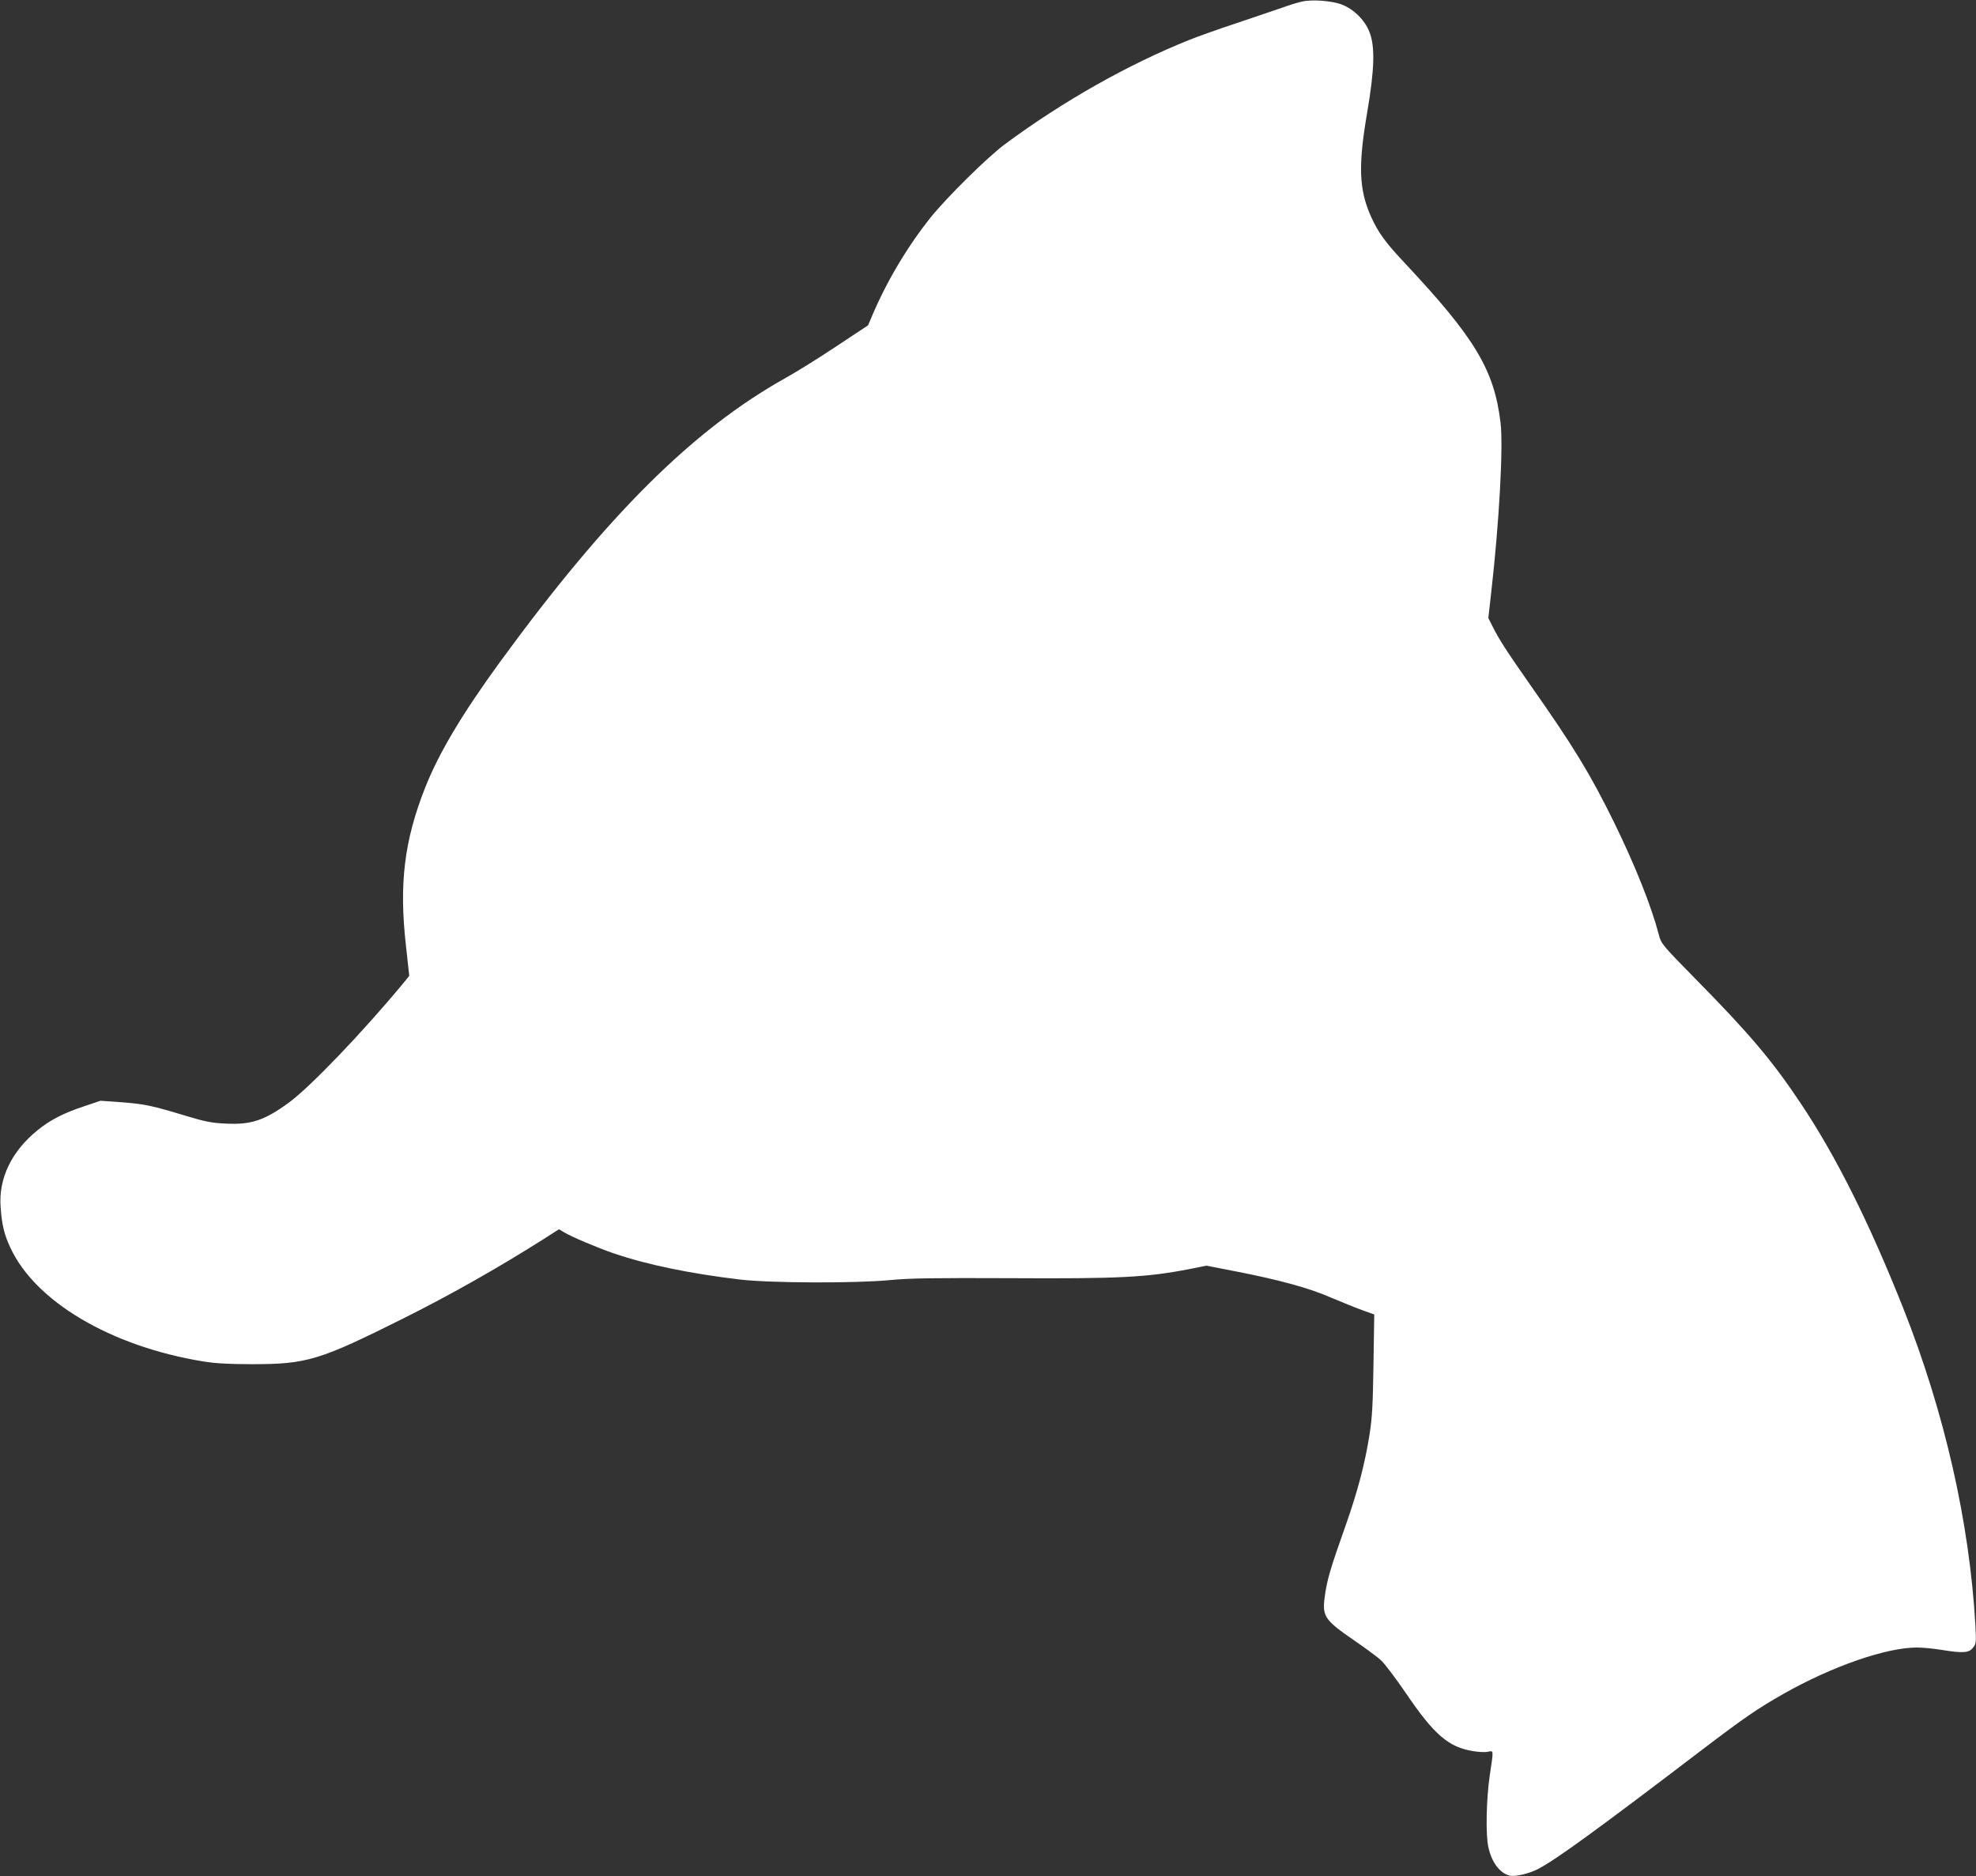
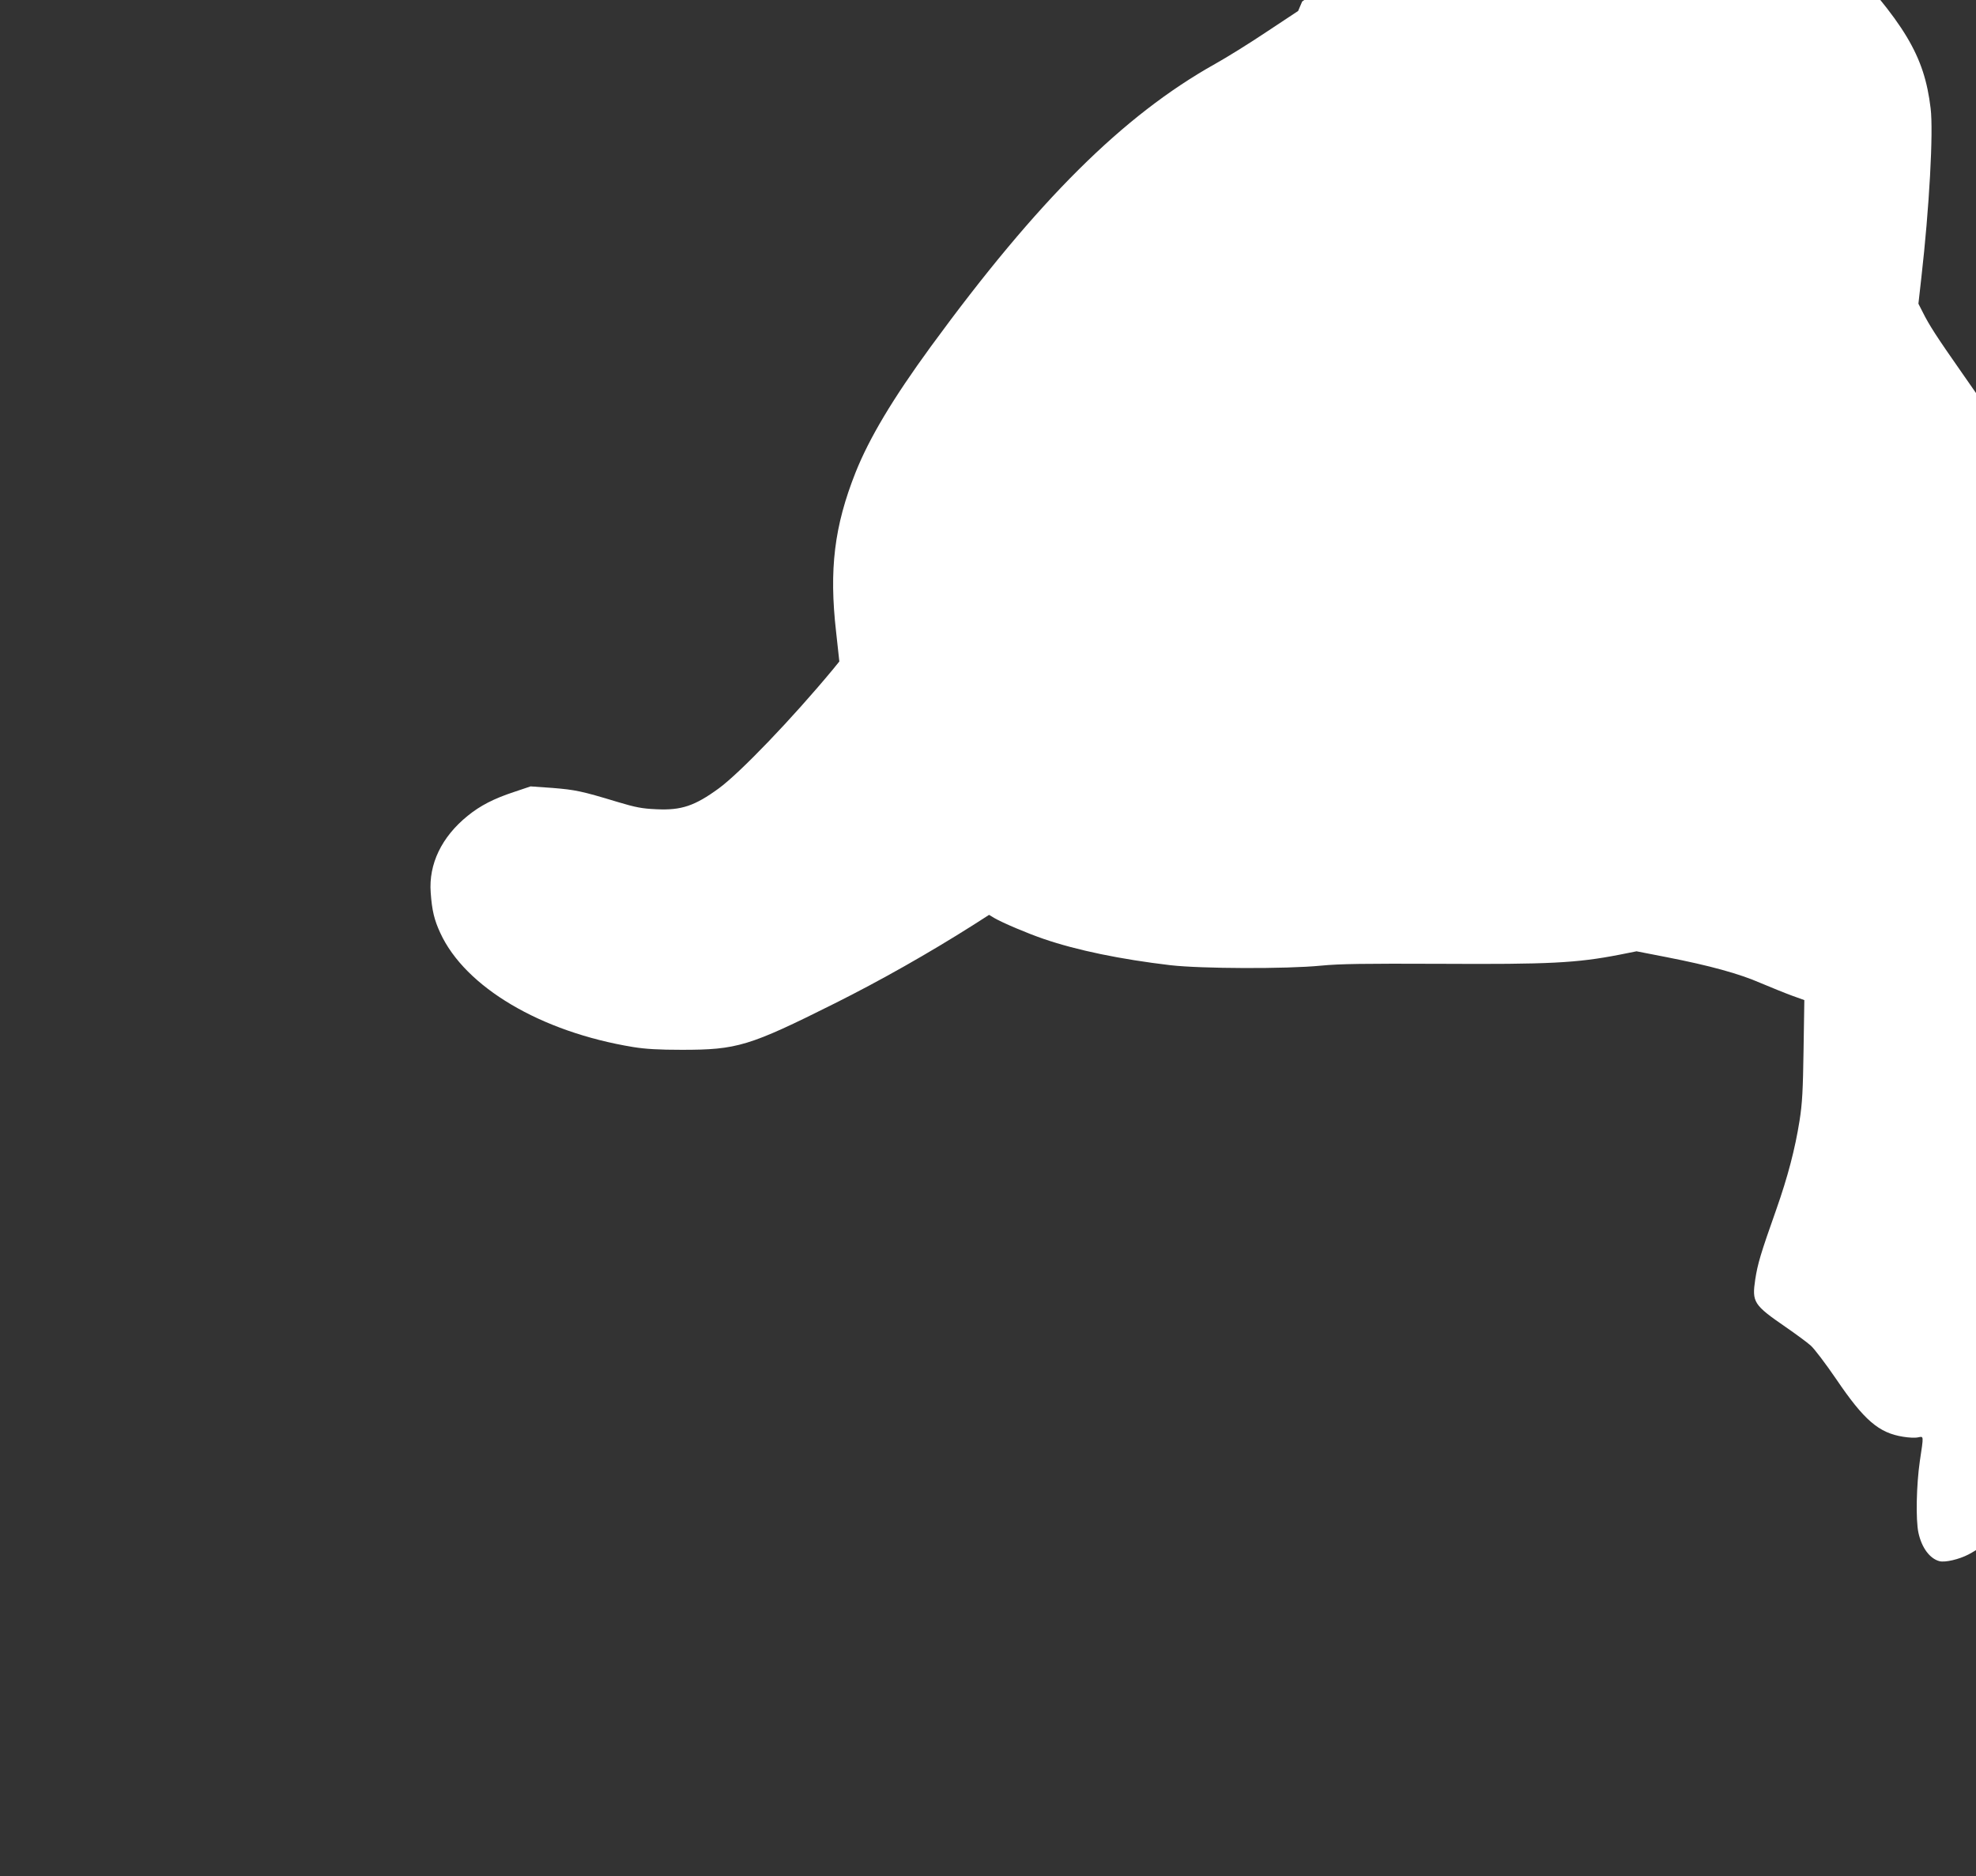
<svg xmlns="http://www.w3.org/2000/svg" version="1.0" width="1280pt" height="1215pt" viewBox="0 0 1280 1215" preserveAspectRatio="xMidYMid meet">
  <rect x="0" y="0" width="1280" height="1215" fill="#333333" stroke="none" />
  <g transform="translate(0,1215) scale(0.1,-0.1)" fill="#ffffff" stroke="none">
-     <path d="M8435 12140 c-22 -4 -81 -22 -130 -40 -50 -17 -182 -62 -295 -100 -113 -37 -250 -86 -305 -108 -401 -161 -816 -396 -1193 -674 -114 -84 -381 -348 -485 -478 -152 -191 -285 -416 -378 -636 l-26 -61 -204 -135 c-112 -75 -262 -168 -334 -208 -596 -334 -1148 -882 -1841 -1830 -248 -340 -399 -593 -488 -816 -138 -348 -172 -628 -126 -1032 l21 -192 -43 -53 c-264 -318 -599 -667 -738 -769 -155 -113 -242 -143 -404 -135 -93 4 -134 12 -251 47 -234 71 -275 79 -422 91 l-142 10 -107 -36 c-131 -43 -220 -89 -301 -155 -168 -136 -253 -312 -239 -497 8 -115 23 -177 62 -261 161 -351 651 -641 1249 -739 80 -13 166 -18 315 -18 359 0 436 23 992 301 294 147 607 324 896 507 l103 66 33 -20 c53 -31 213 -99 321 -136 216 -74 499 -132 820 -170 200 -23 750 -25 975 -3 124 12 280 14 772 12 708 -4 885 5 1163 59 l110 22 190 -37 c287 -56 475 -108 615 -169 69 -29 160 -66 204 -82 l78 -28 -5 -321 c-4 -263 -8 -346 -26 -460 -29 -183 -76 -363 -151 -576 -102 -288 -120 -350 -136 -452 -22 -148 -11 -165 198 -309 64 -44 137 -98 161 -119 24 -21 98 -119 165 -217 181 -267 276 -349 434 -374 35 -6 78 -8 96 -4 38 7 38 18 12 -155 -22 -152 -27 -378 -9 -462 21 -98 74 -169 137 -185 37 -9 126 12 186 43 114 59 393 262 1066 775 267 203 354 263 523 359 316 179 666 300 864 300 37 0 109 -7 158 -15 140 -23 179 -20 205 13 21 26 22 33 16 147 -38 666 -199 1375 -467 2052 -219 551 -435 985 -665 1328 -181 272 -332 451 -676 800 -221 225 -227 232 -242 290 -49 187 -154 450 -291 730 -154 313 -262 490 -536 880 -158 226 -208 302 -252 391 l-26 51 19 169 c51 446 79 945 60 1097 -41 342 -166 549 -619 1032 -126 134 -172 197 -219 300 -79 176 -85 330 -26 675 48 281 52 429 15 523 -31 78 -102 148 -178 177 -64 25 -192 35 -258 20z" />
+     <path d="M8435 12140 l-26 -61 -204 -135 c-112 -75 -262 -168 -334 -208 -596 -334 -1148 -882 -1841 -1830 -248 -340 -399 -593 -488 -816 -138 -348 -172 -628 -126 -1032 l21 -192 -43 -53 c-264 -318 -599 -667 -738 -769 -155 -113 -242 -143 -404 -135 -93 4 -134 12 -251 47 -234 71 -275 79 -422 91 l-142 10 -107 -36 c-131 -43 -220 -89 -301 -155 -168 -136 -253 -312 -239 -497 8 -115 23 -177 62 -261 161 -351 651 -641 1249 -739 80 -13 166 -18 315 -18 359 0 436 23 992 301 294 147 607 324 896 507 l103 66 33 -20 c53 -31 213 -99 321 -136 216 -74 499 -132 820 -170 200 -23 750 -25 975 -3 124 12 280 14 772 12 708 -4 885 5 1163 59 l110 22 190 -37 c287 -56 475 -108 615 -169 69 -29 160 -66 204 -82 l78 -28 -5 -321 c-4 -263 -8 -346 -26 -460 -29 -183 -76 -363 -151 -576 -102 -288 -120 -350 -136 -452 -22 -148 -11 -165 198 -309 64 -44 137 -98 161 -119 24 -21 98 -119 165 -217 181 -267 276 -349 434 -374 35 -6 78 -8 96 -4 38 7 38 18 12 -155 -22 -152 -27 -378 -9 -462 21 -98 74 -169 137 -185 37 -9 126 12 186 43 114 59 393 262 1066 775 267 203 354 263 523 359 316 179 666 300 864 300 37 0 109 -7 158 -15 140 -23 179 -20 205 13 21 26 22 33 16 147 -38 666 -199 1375 -467 2052 -219 551 -435 985 -665 1328 -181 272 -332 451 -676 800 -221 225 -227 232 -242 290 -49 187 -154 450 -291 730 -154 313 -262 490 -536 880 -158 226 -208 302 -252 391 l-26 51 19 169 c51 446 79 945 60 1097 -41 342 -166 549 -619 1032 -126 134 -172 197 -219 300 -79 176 -85 330 -26 675 48 281 52 429 15 523 -31 78 -102 148 -178 177 -64 25 -192 35 -258 20z" />
  </g>
</svg>